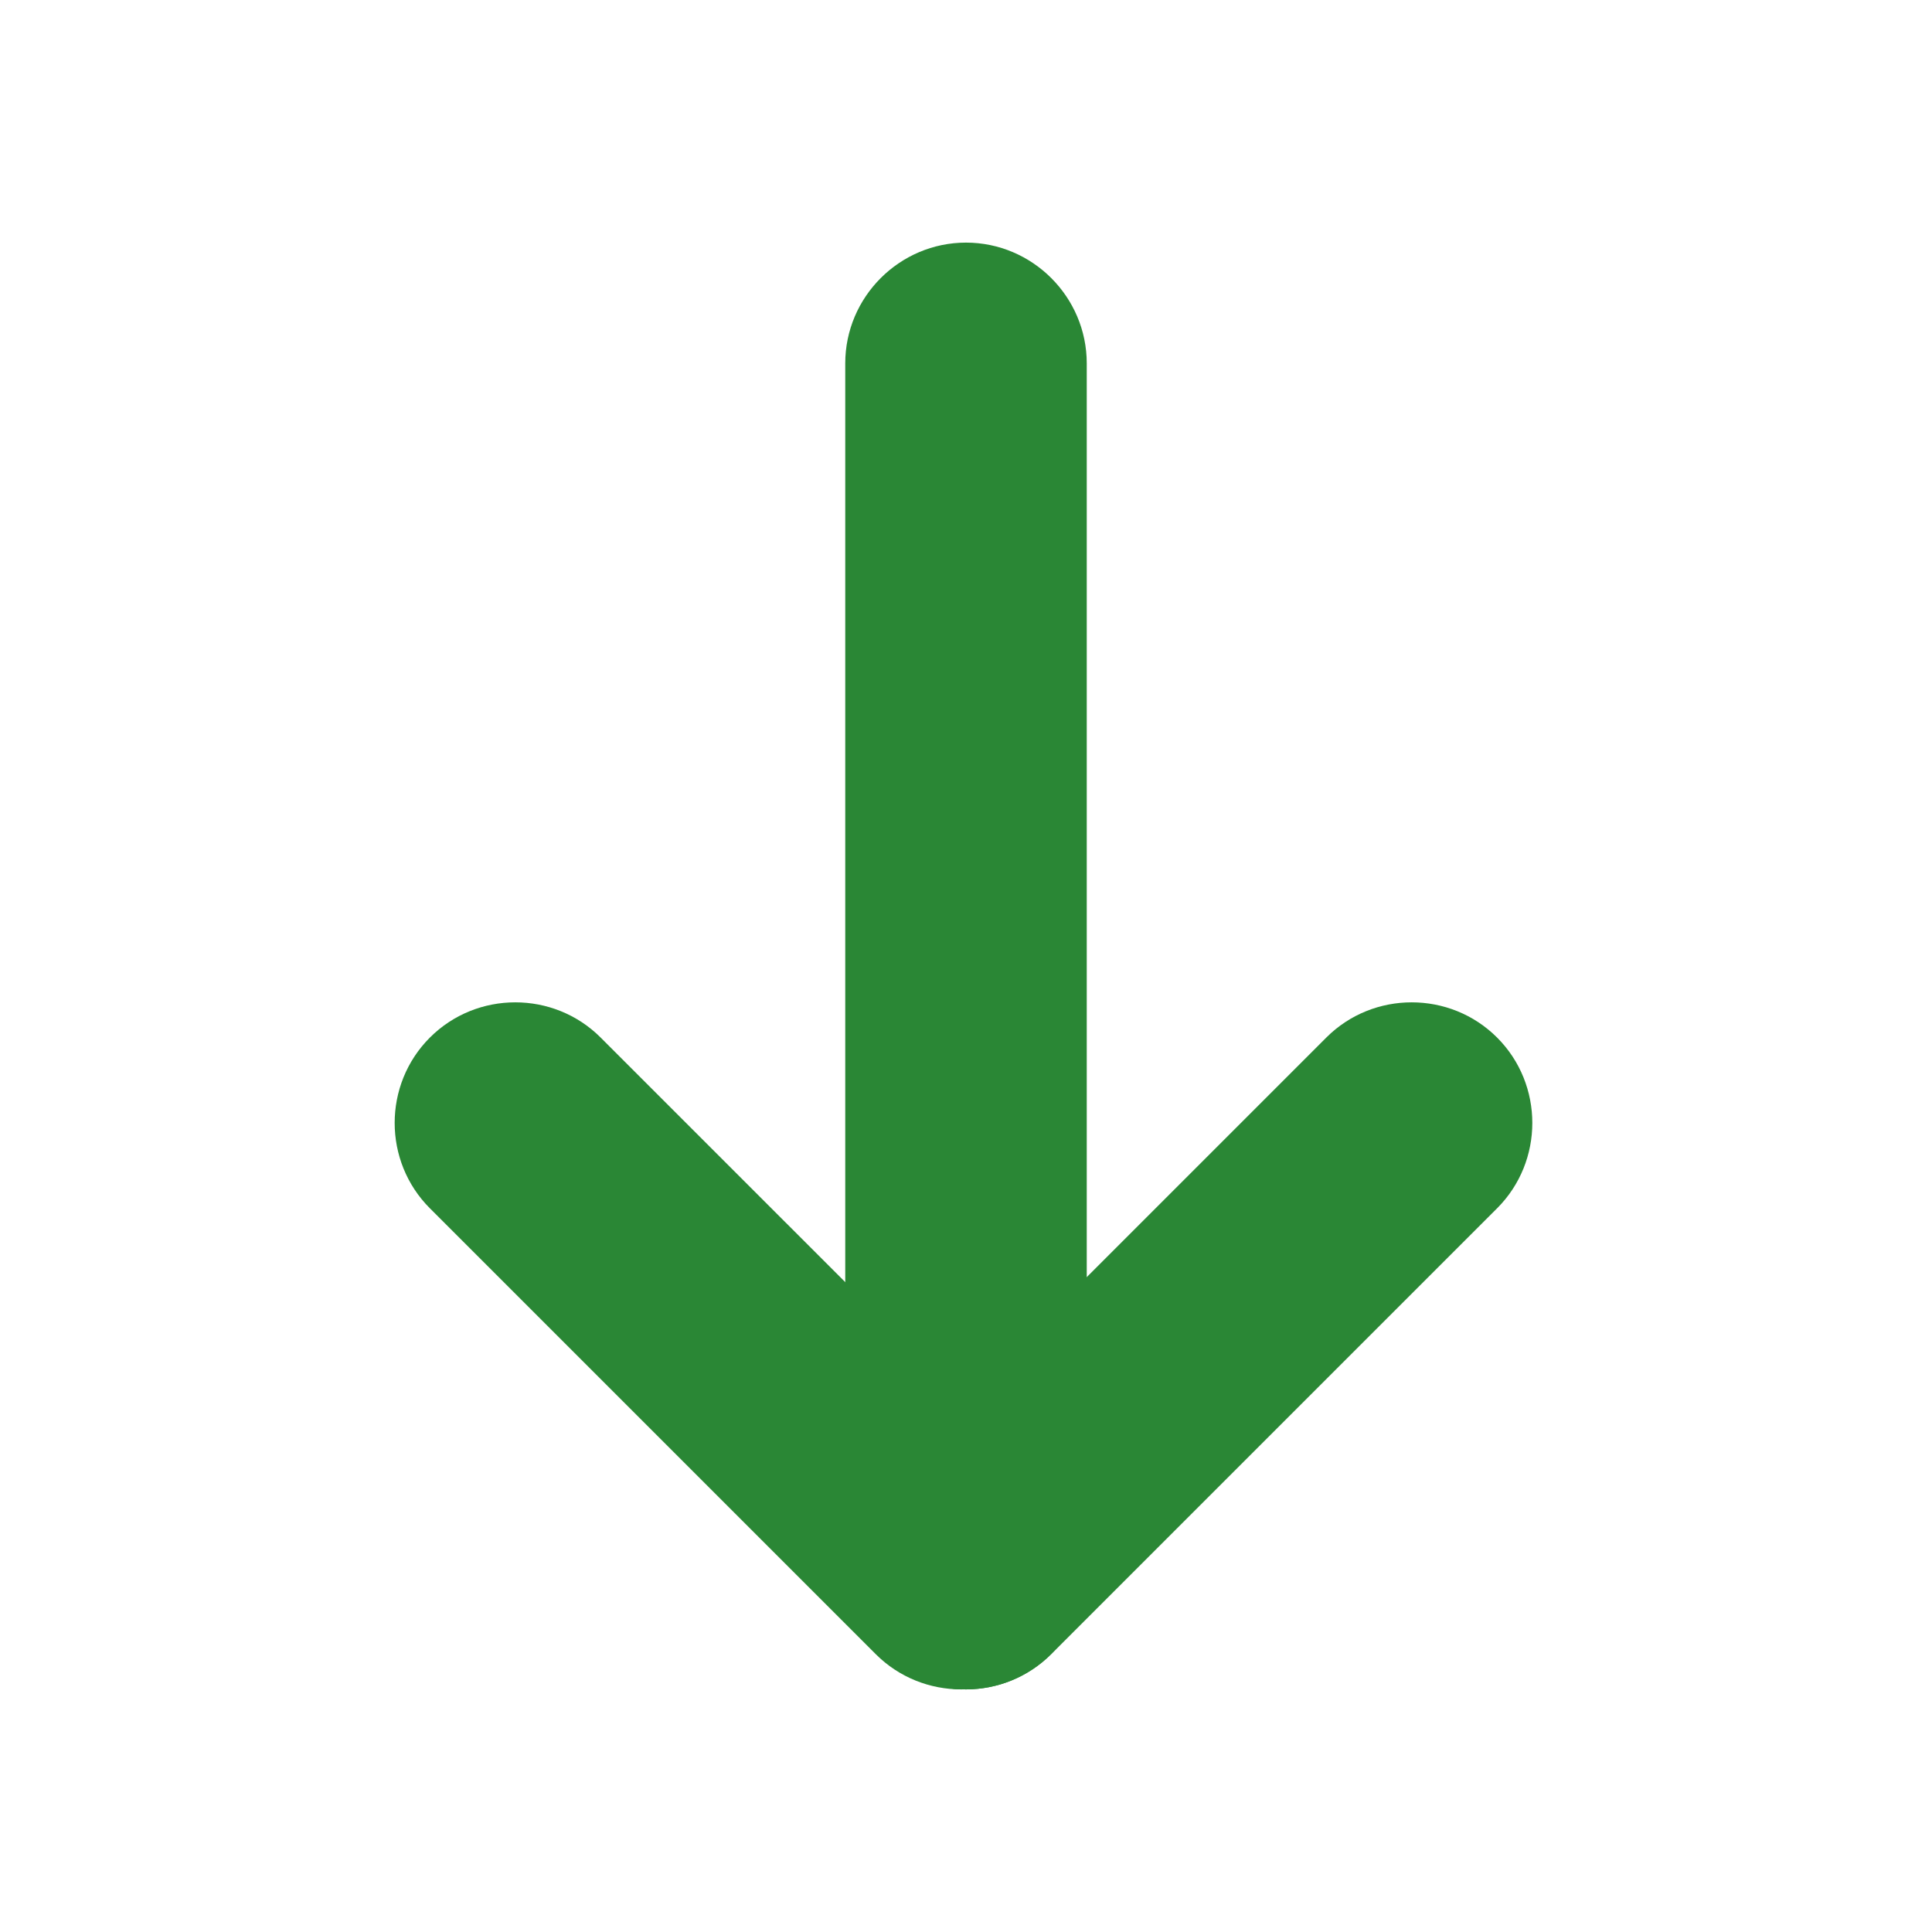
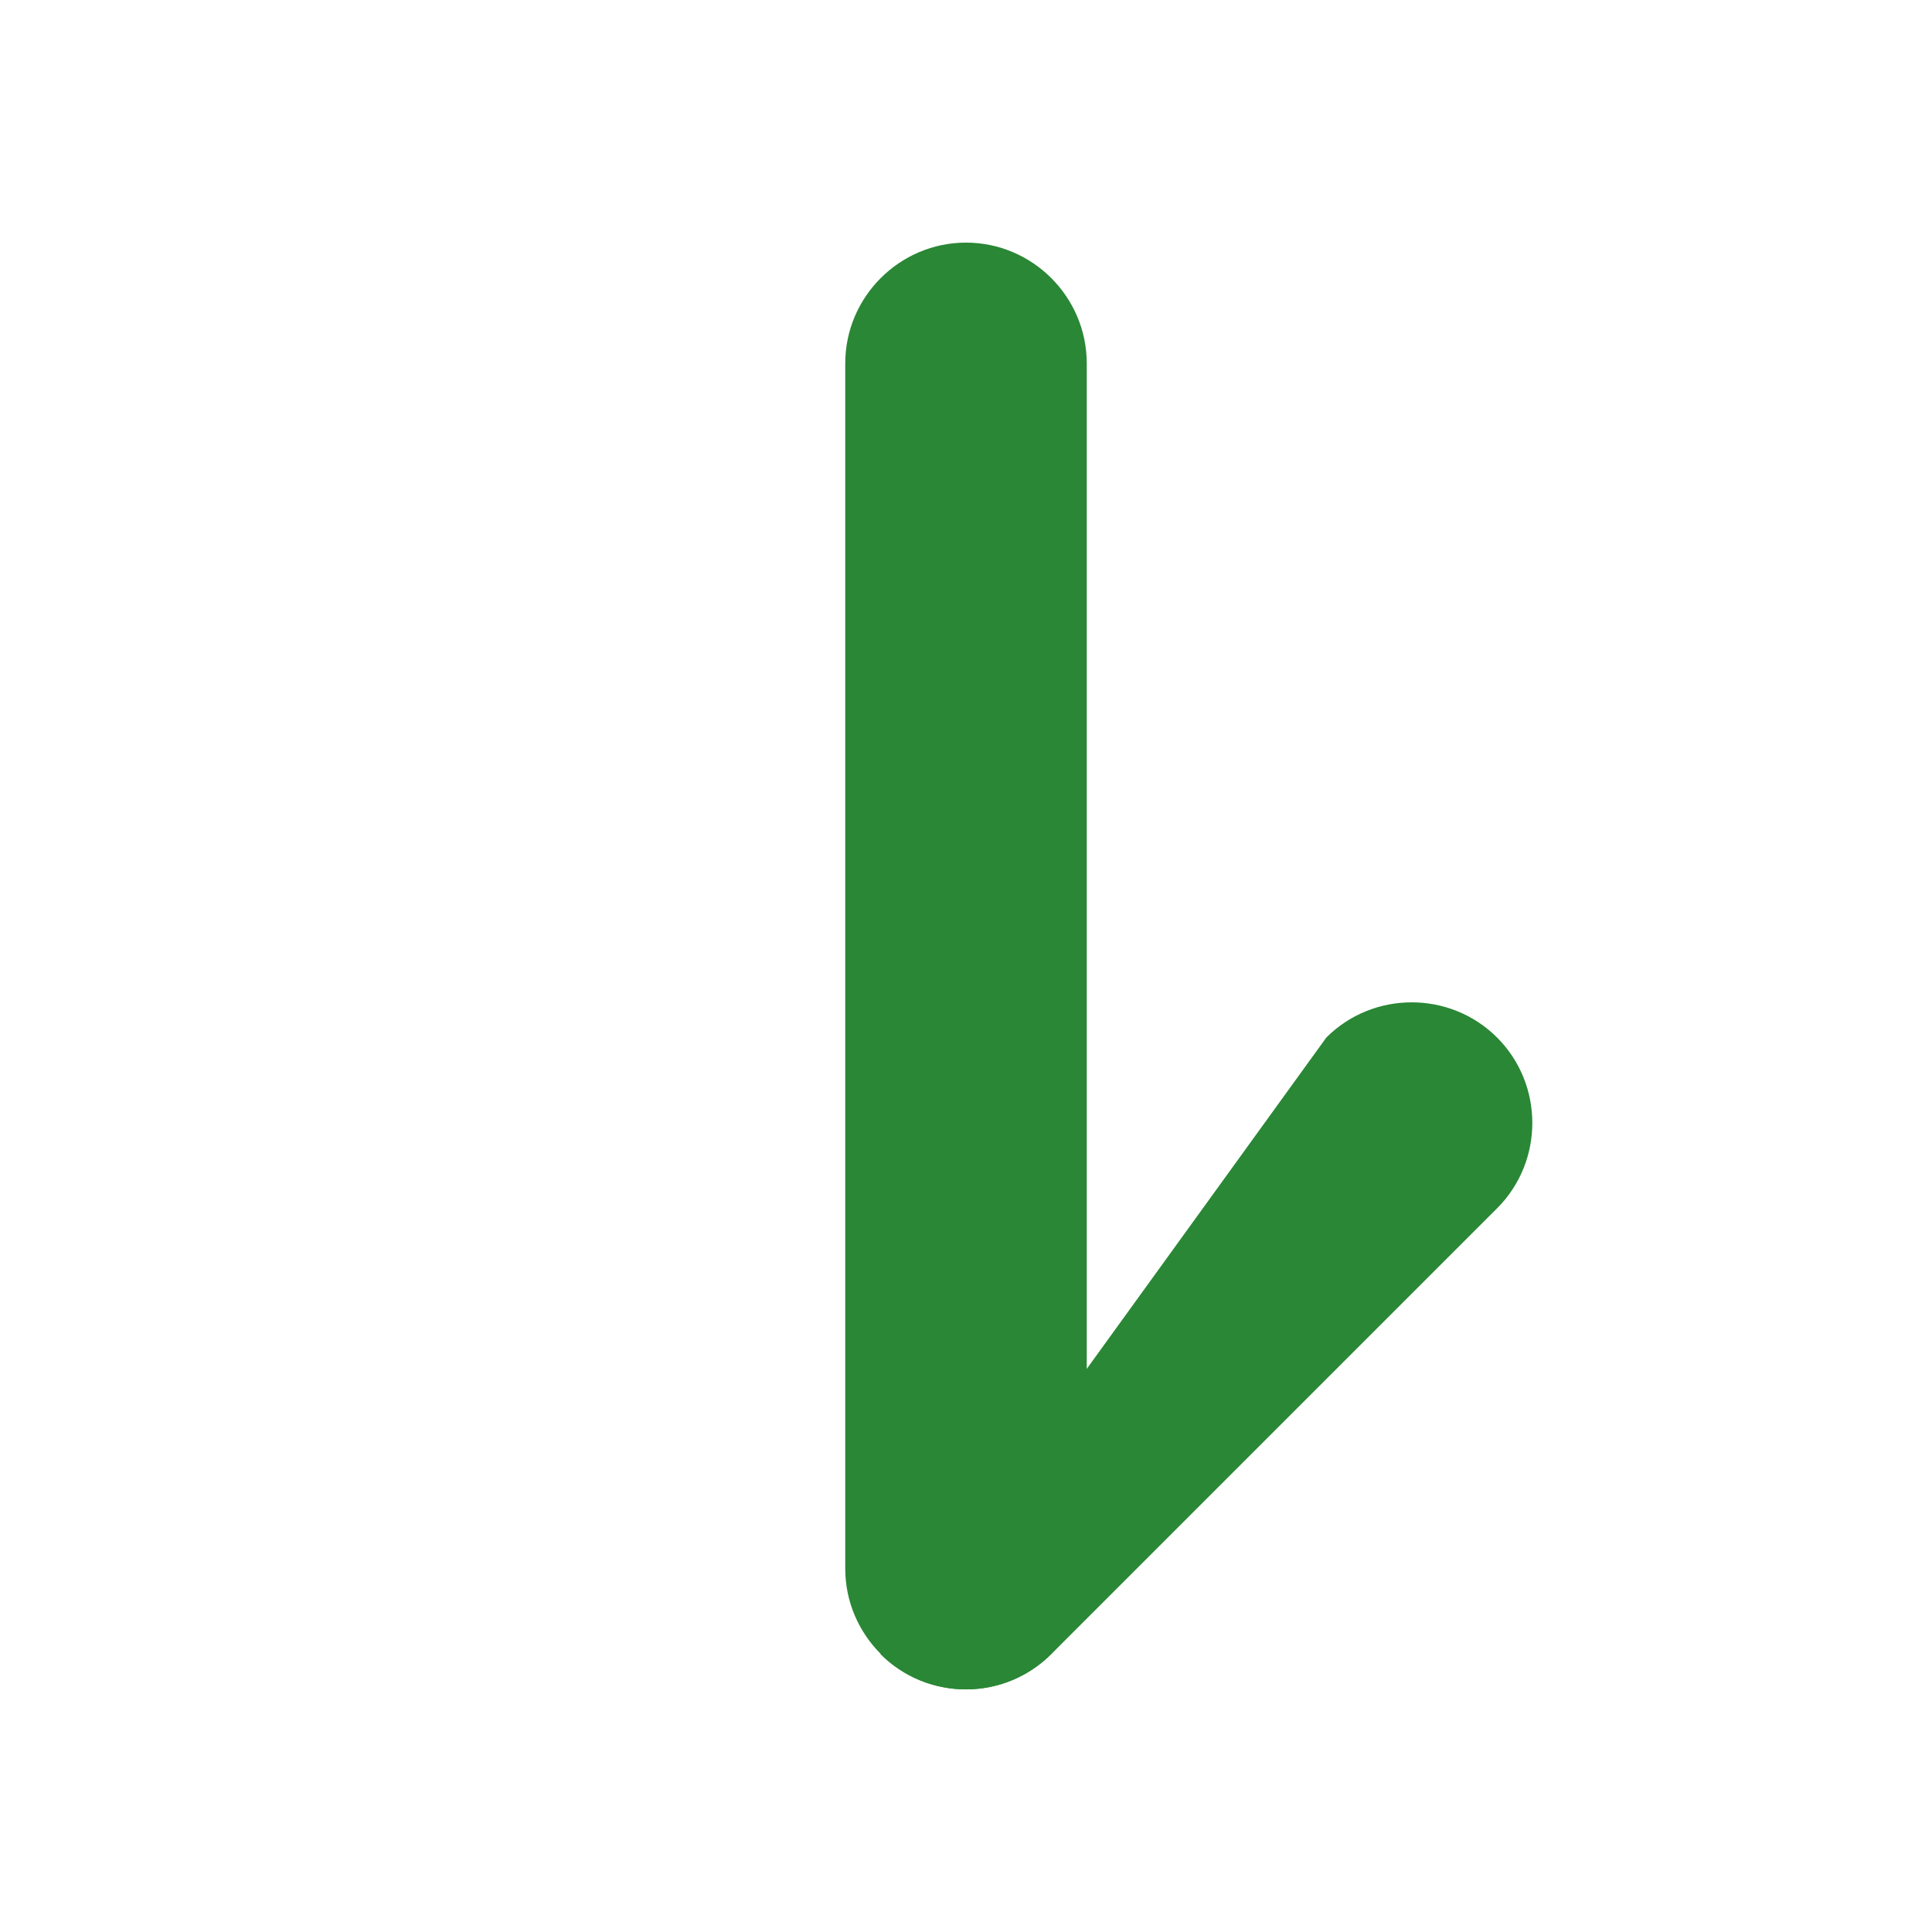
<svg xmlns="http://www.w3.org/2000/svg" version="1.1" id="Low_1_" x="0px" y="0px" viewBox="0 0 64 64" enable-background="new 0 0 64 64" xml:space="preserve">
  <path fill="#2A8735" d="M32,8.037L32,8.037c-2.2,0-4,1.8-4,4v39.926c0,2.2,1.8,4,4,4h0c2.2,0,4-1.8,4-4V12.037  C36,9.837,34.2,8.037,32,8.037z" />
-   <path fill="#2A8735" d="M14.241,34.37L14.241,34.37c-1.556,1.556-1.556,4.101,0,5.657L29.01,54.796c1.556,1.556,4.101,1.556,5.657,0  l0,0c1.556-1.556,1.556-4.101,0-5.657L19.897,34.37C18.342,32.815,15.796,32.815,14.241,34.37z" />
-   <path fill="#2A8735" d="M49.593,34.37L49.593,34.37c1.556,1.556,1.556,4.101,0,5.657L34.824,54.796  c-1.556,1.556-4.101,1.556-5.657,0l0,0c-1.556-1.556-1.556-4.101,0-5.657L43.936,34.37C45.491,32.815,48.037,32.815,49.593,34.37z" />
+   <path fill="#2A8735" d="M49.593,34.37L49.593,34.37c1.556,1.556,1.556,4.101,0,5.657L34.824,54.796  c-1.556,1.556-4.101,1.556-5.657,0l0,0L43.936,34.37C45.491,32.815,48.037,32.815,49.593,34.37z" />
</svg>